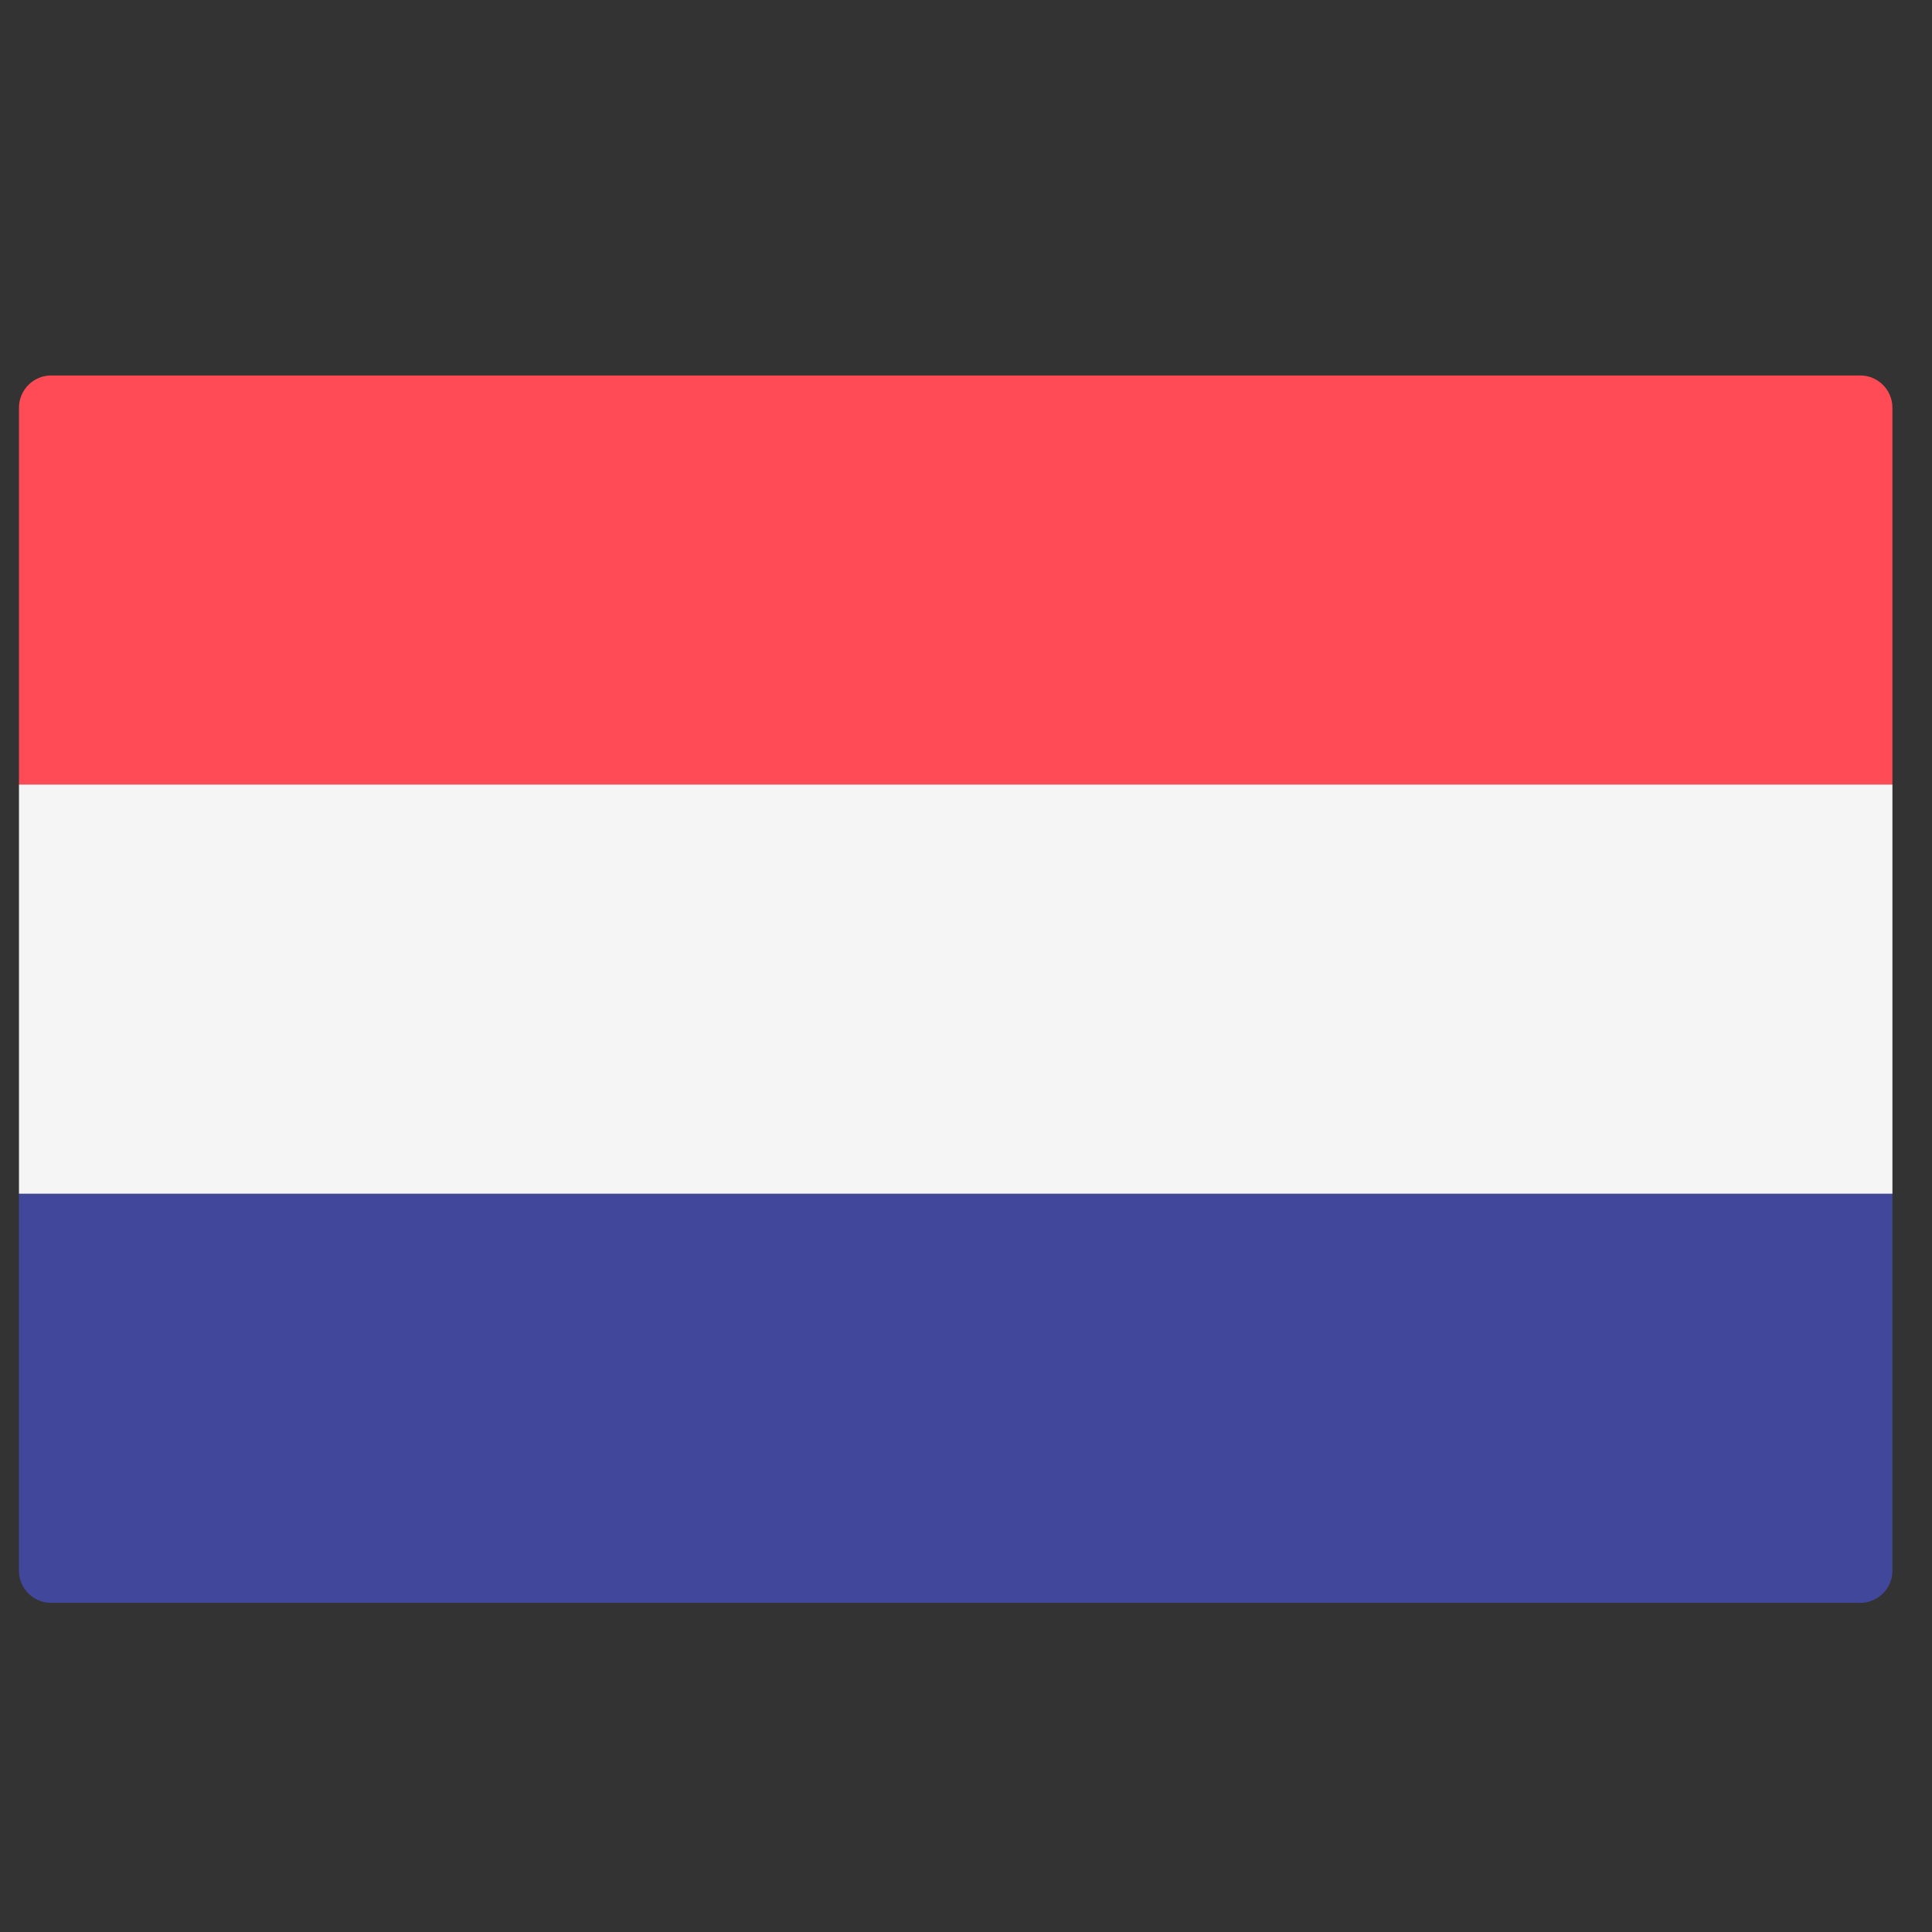
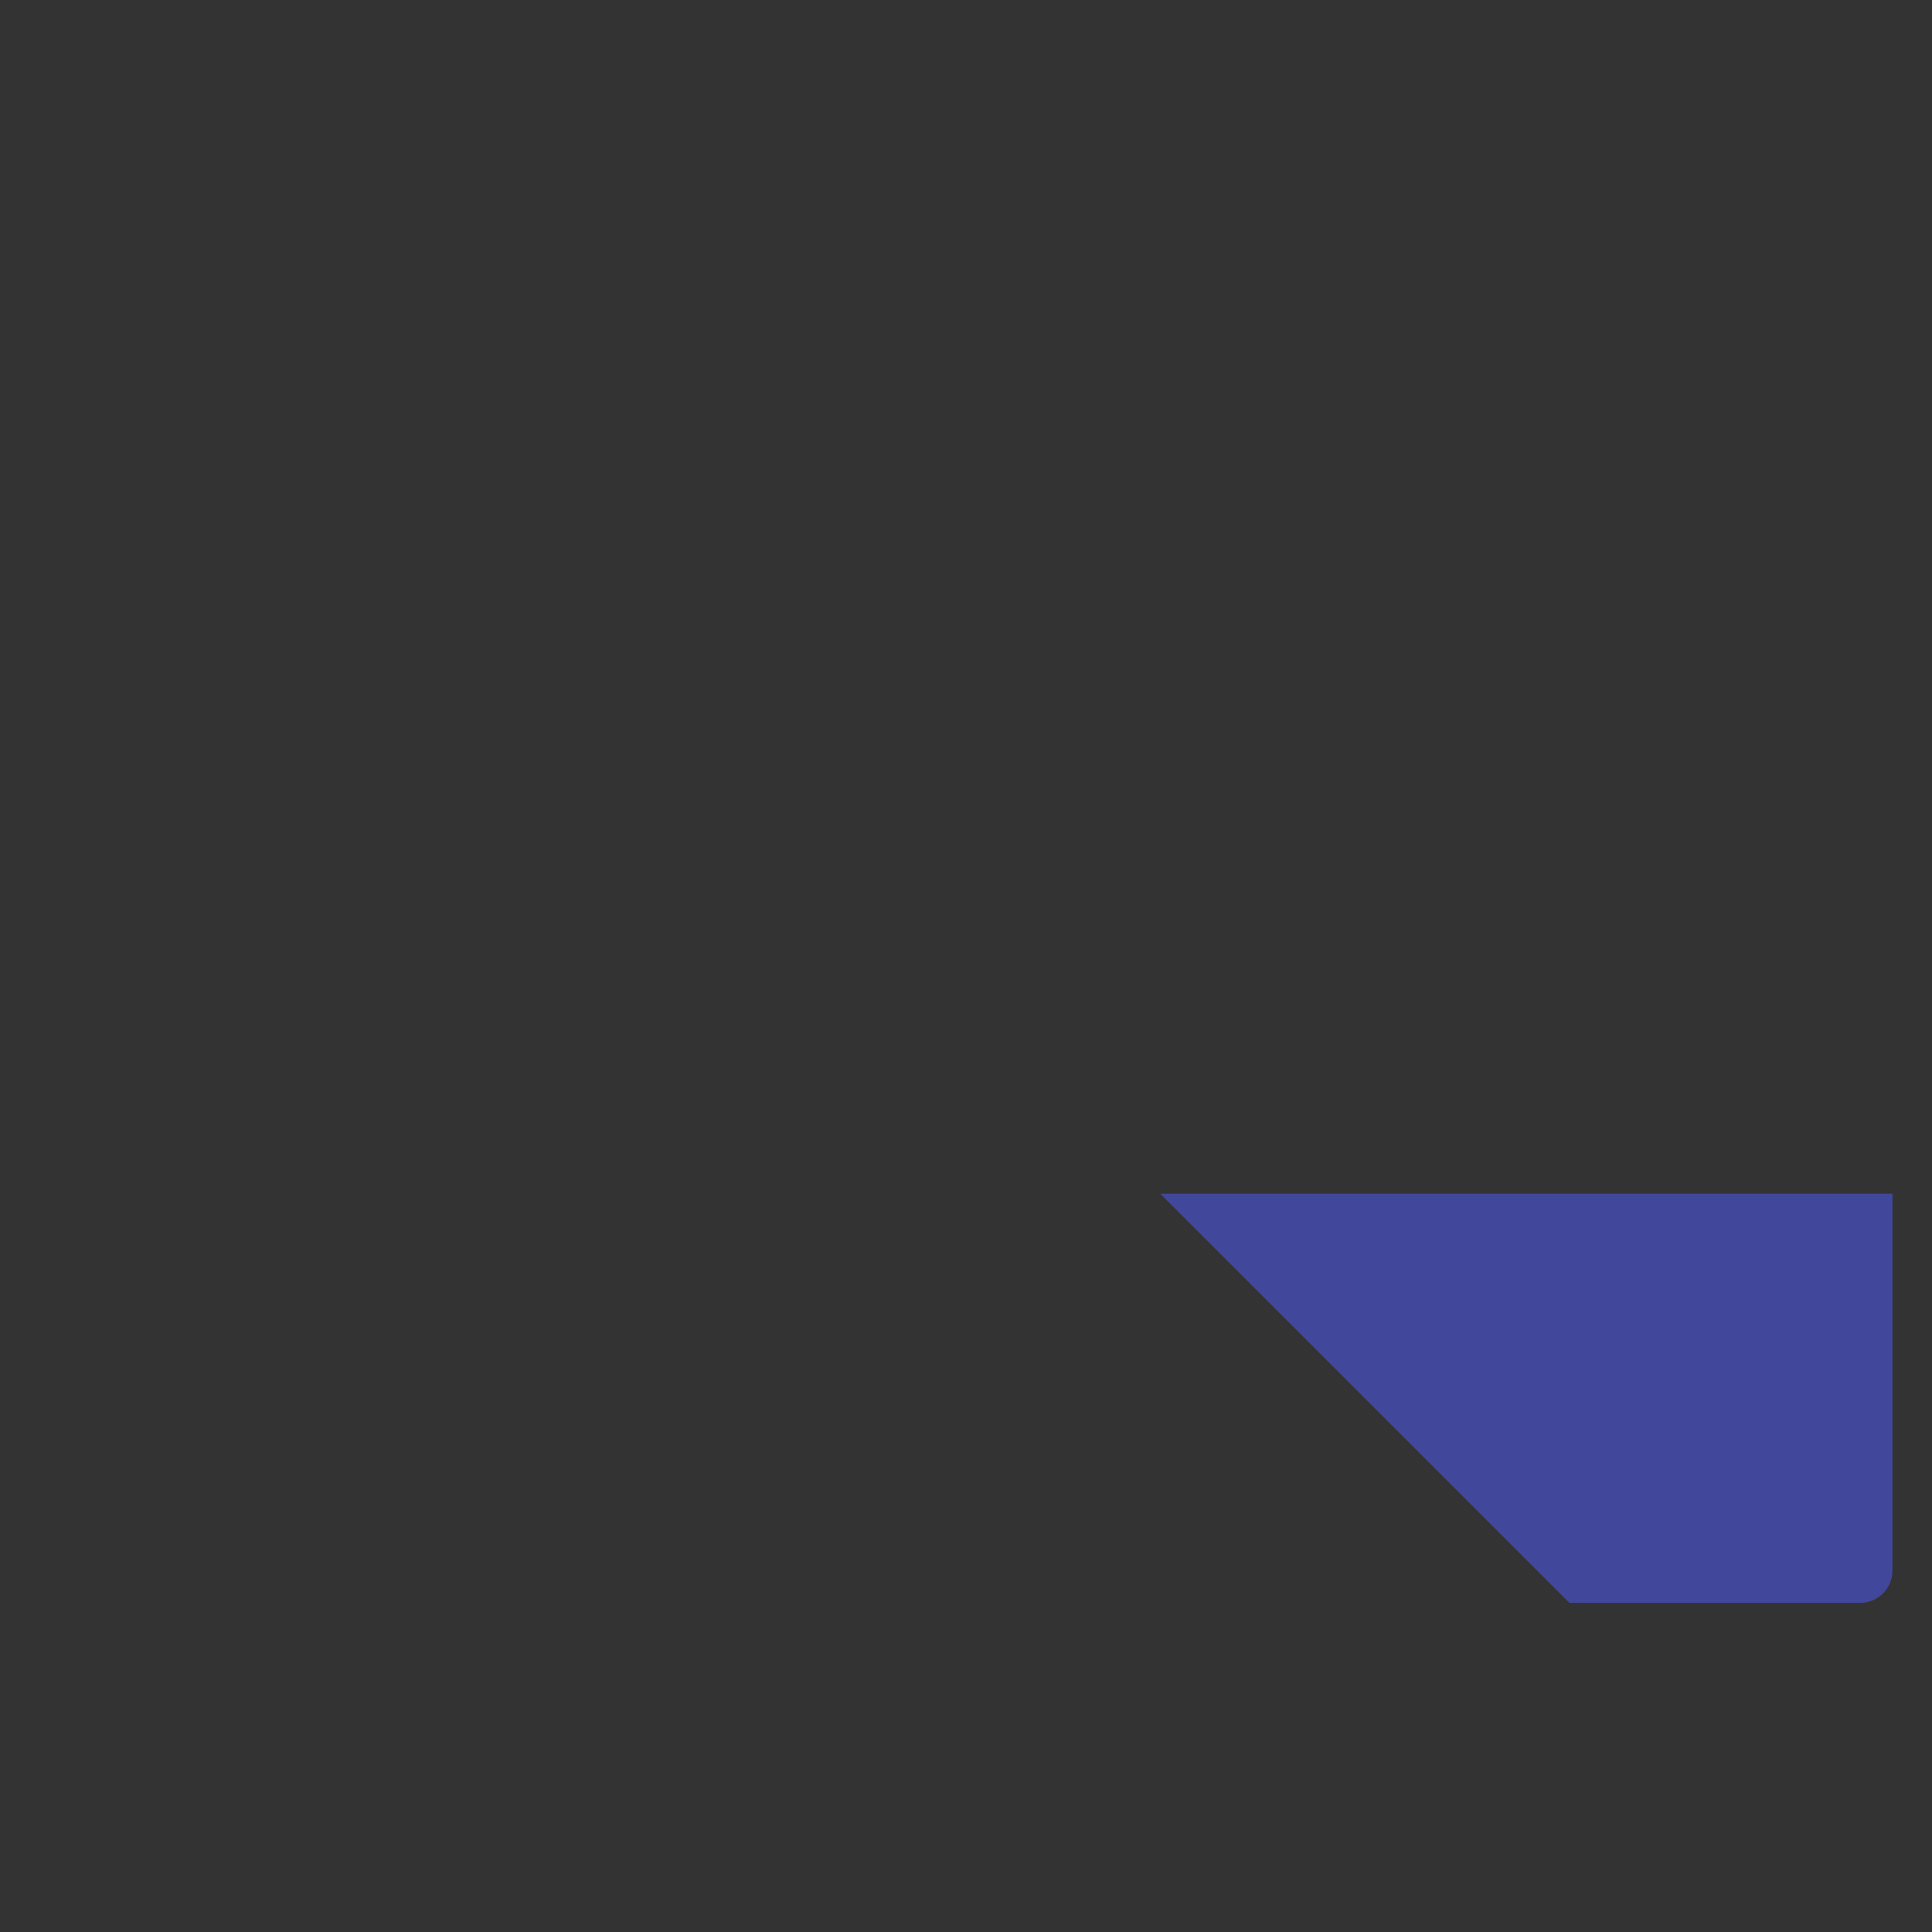
<svg xmlns="http://www.w3.org/2000/svg" fill="none" viewBox="0 0 33 33" class="s-w-[1.5rem]" aria-hidden="true" role="img" data-testid="icon">
  <rect x="0" y="0" width="33" height="33" fill="#333333" stroke="none" />
  <g clip-path="url(#a)">
-     <path fill="#FF4B55" d="M32.324 13.401h-32V6.965c0-.305.247-.552.551-.552h30.897c.305 0 .552.247.552.552z" />
    <path fill="#41479B" d="M31.772 27.378H.875a.55.55 0 0 1-.551-.551V20.39h32v6.437a.55.55 0 0 1-.552.551" />
-     <path fill="#F5F5F5" d="M32.324 13.401h-32v6.989h32z" />
  </g>
  <defs>
    <clipPath id="a">
-       <path fill="#fff" d="M.324.896h32v32h-32z" />
+       <path fill="#fff" d="M.324.896h32v32z" />
    </clipPath>
  </defs>
</svg>